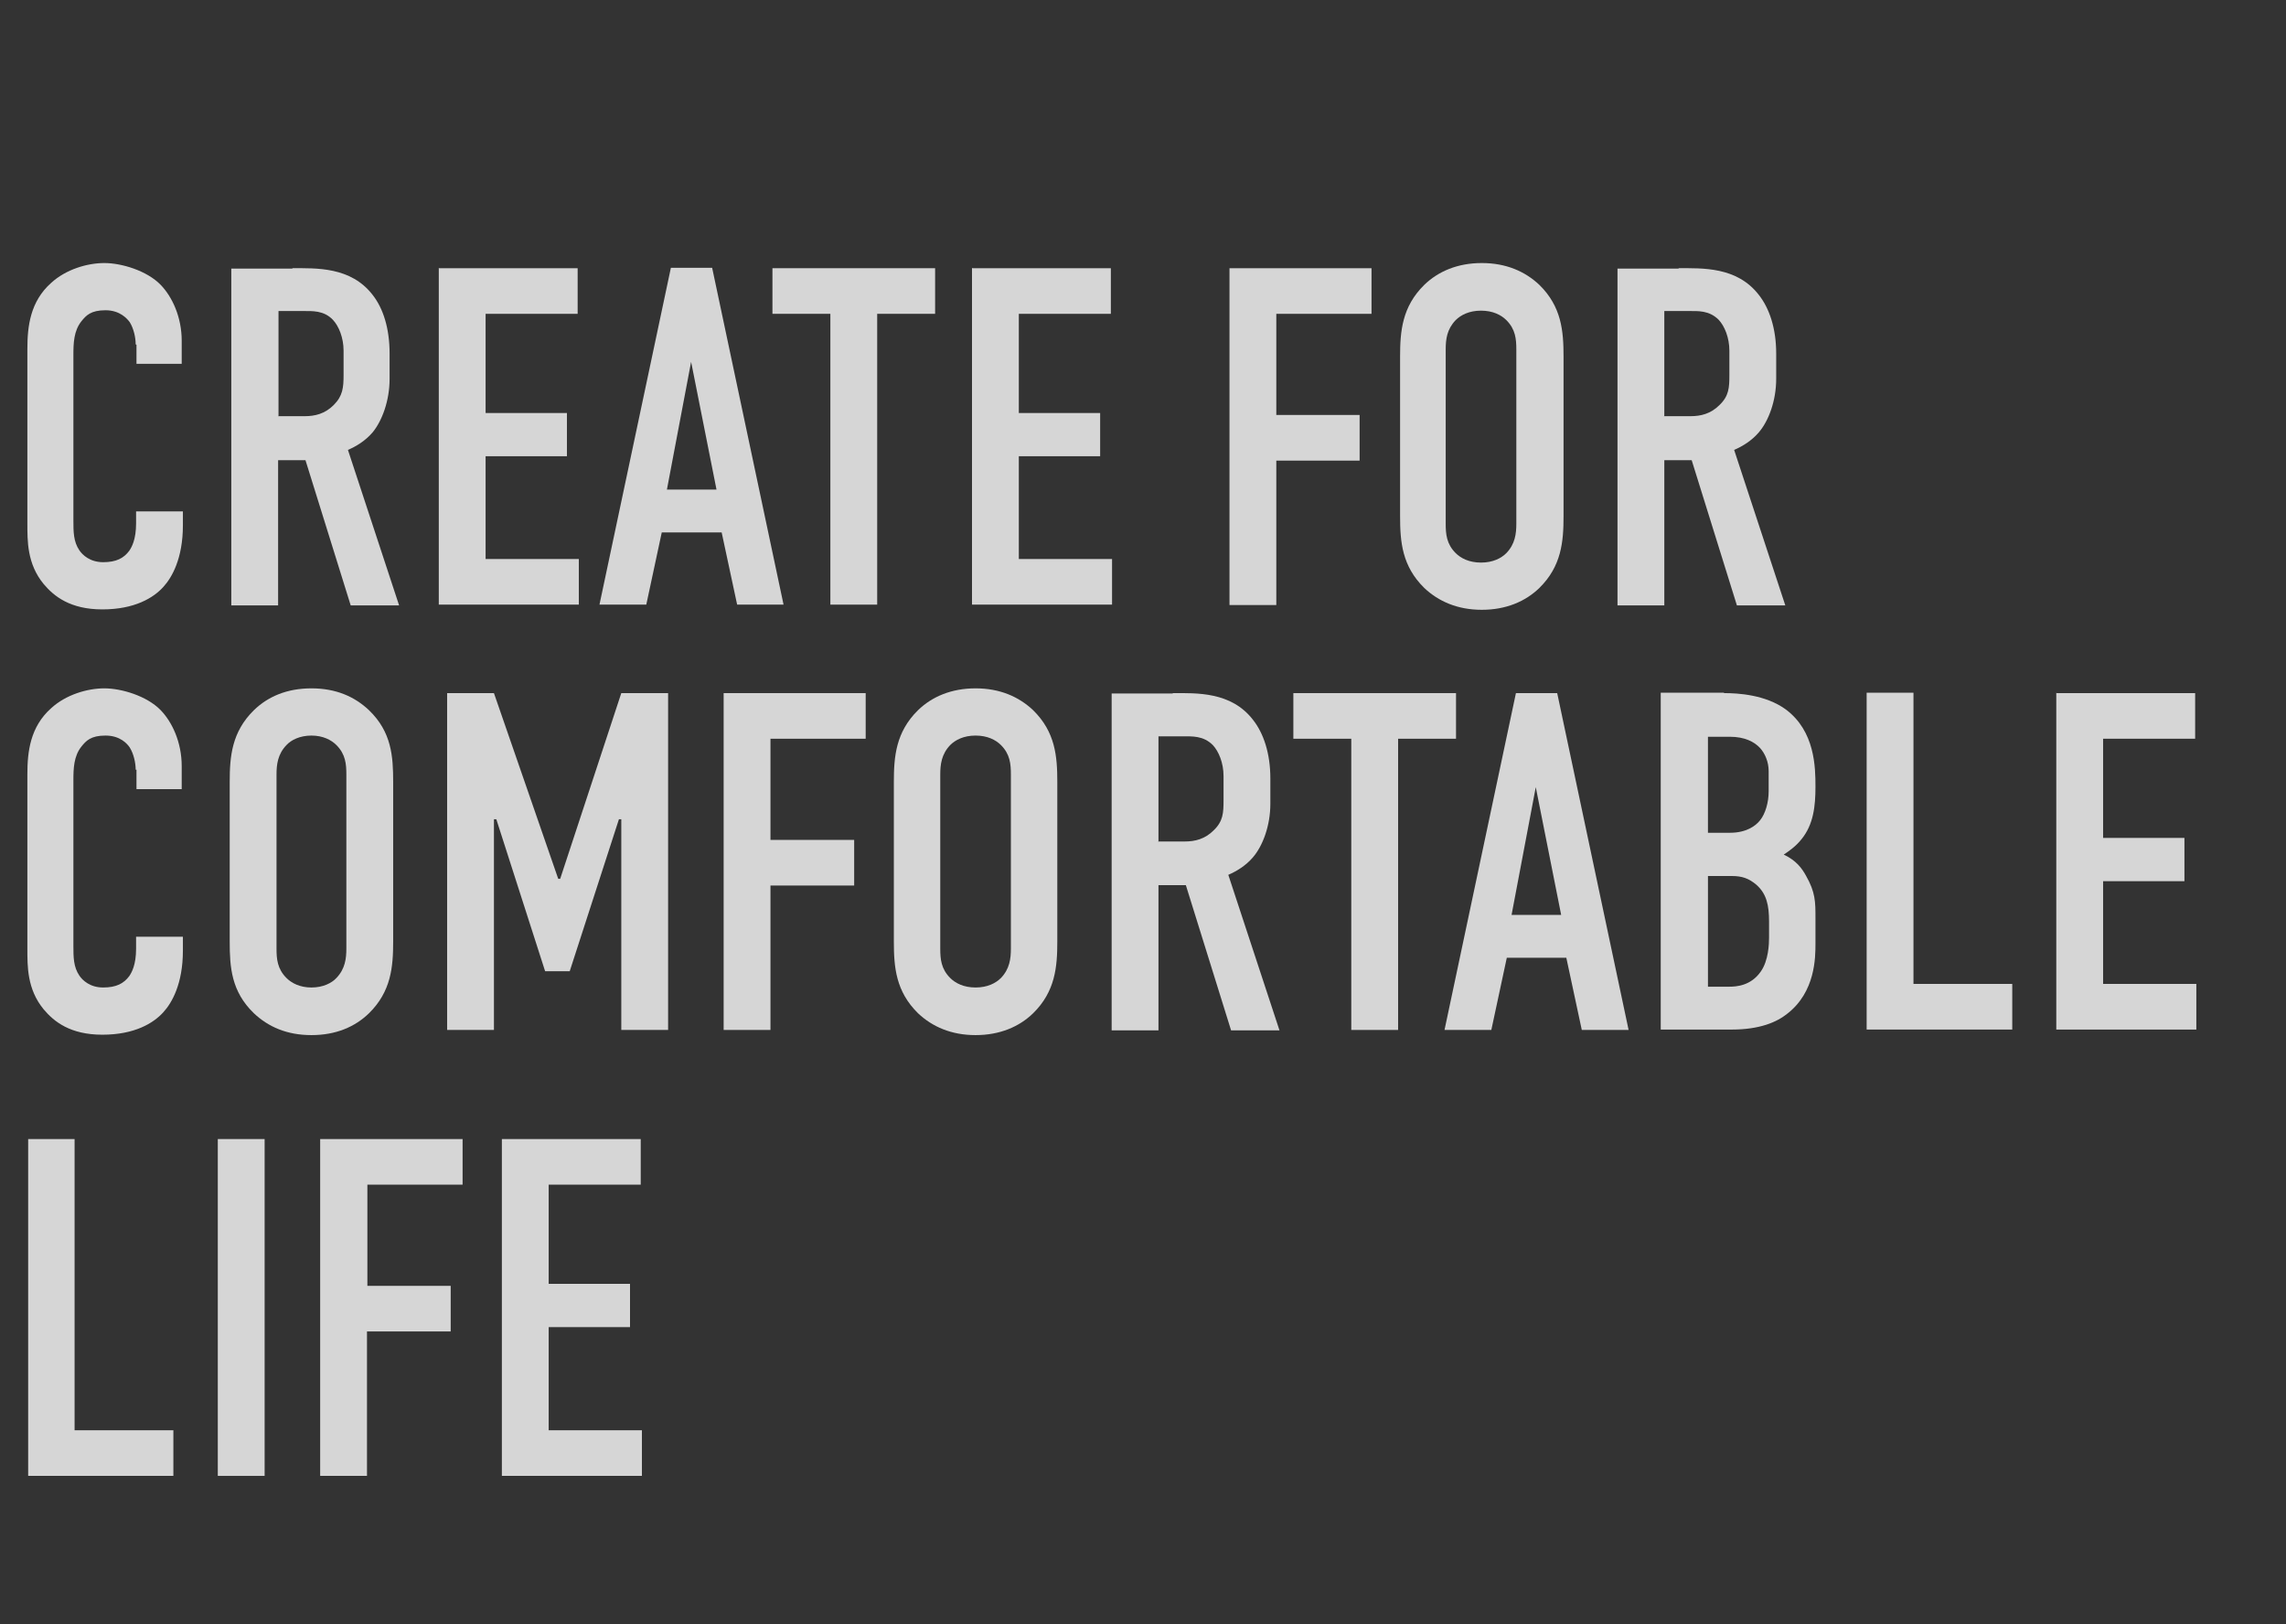
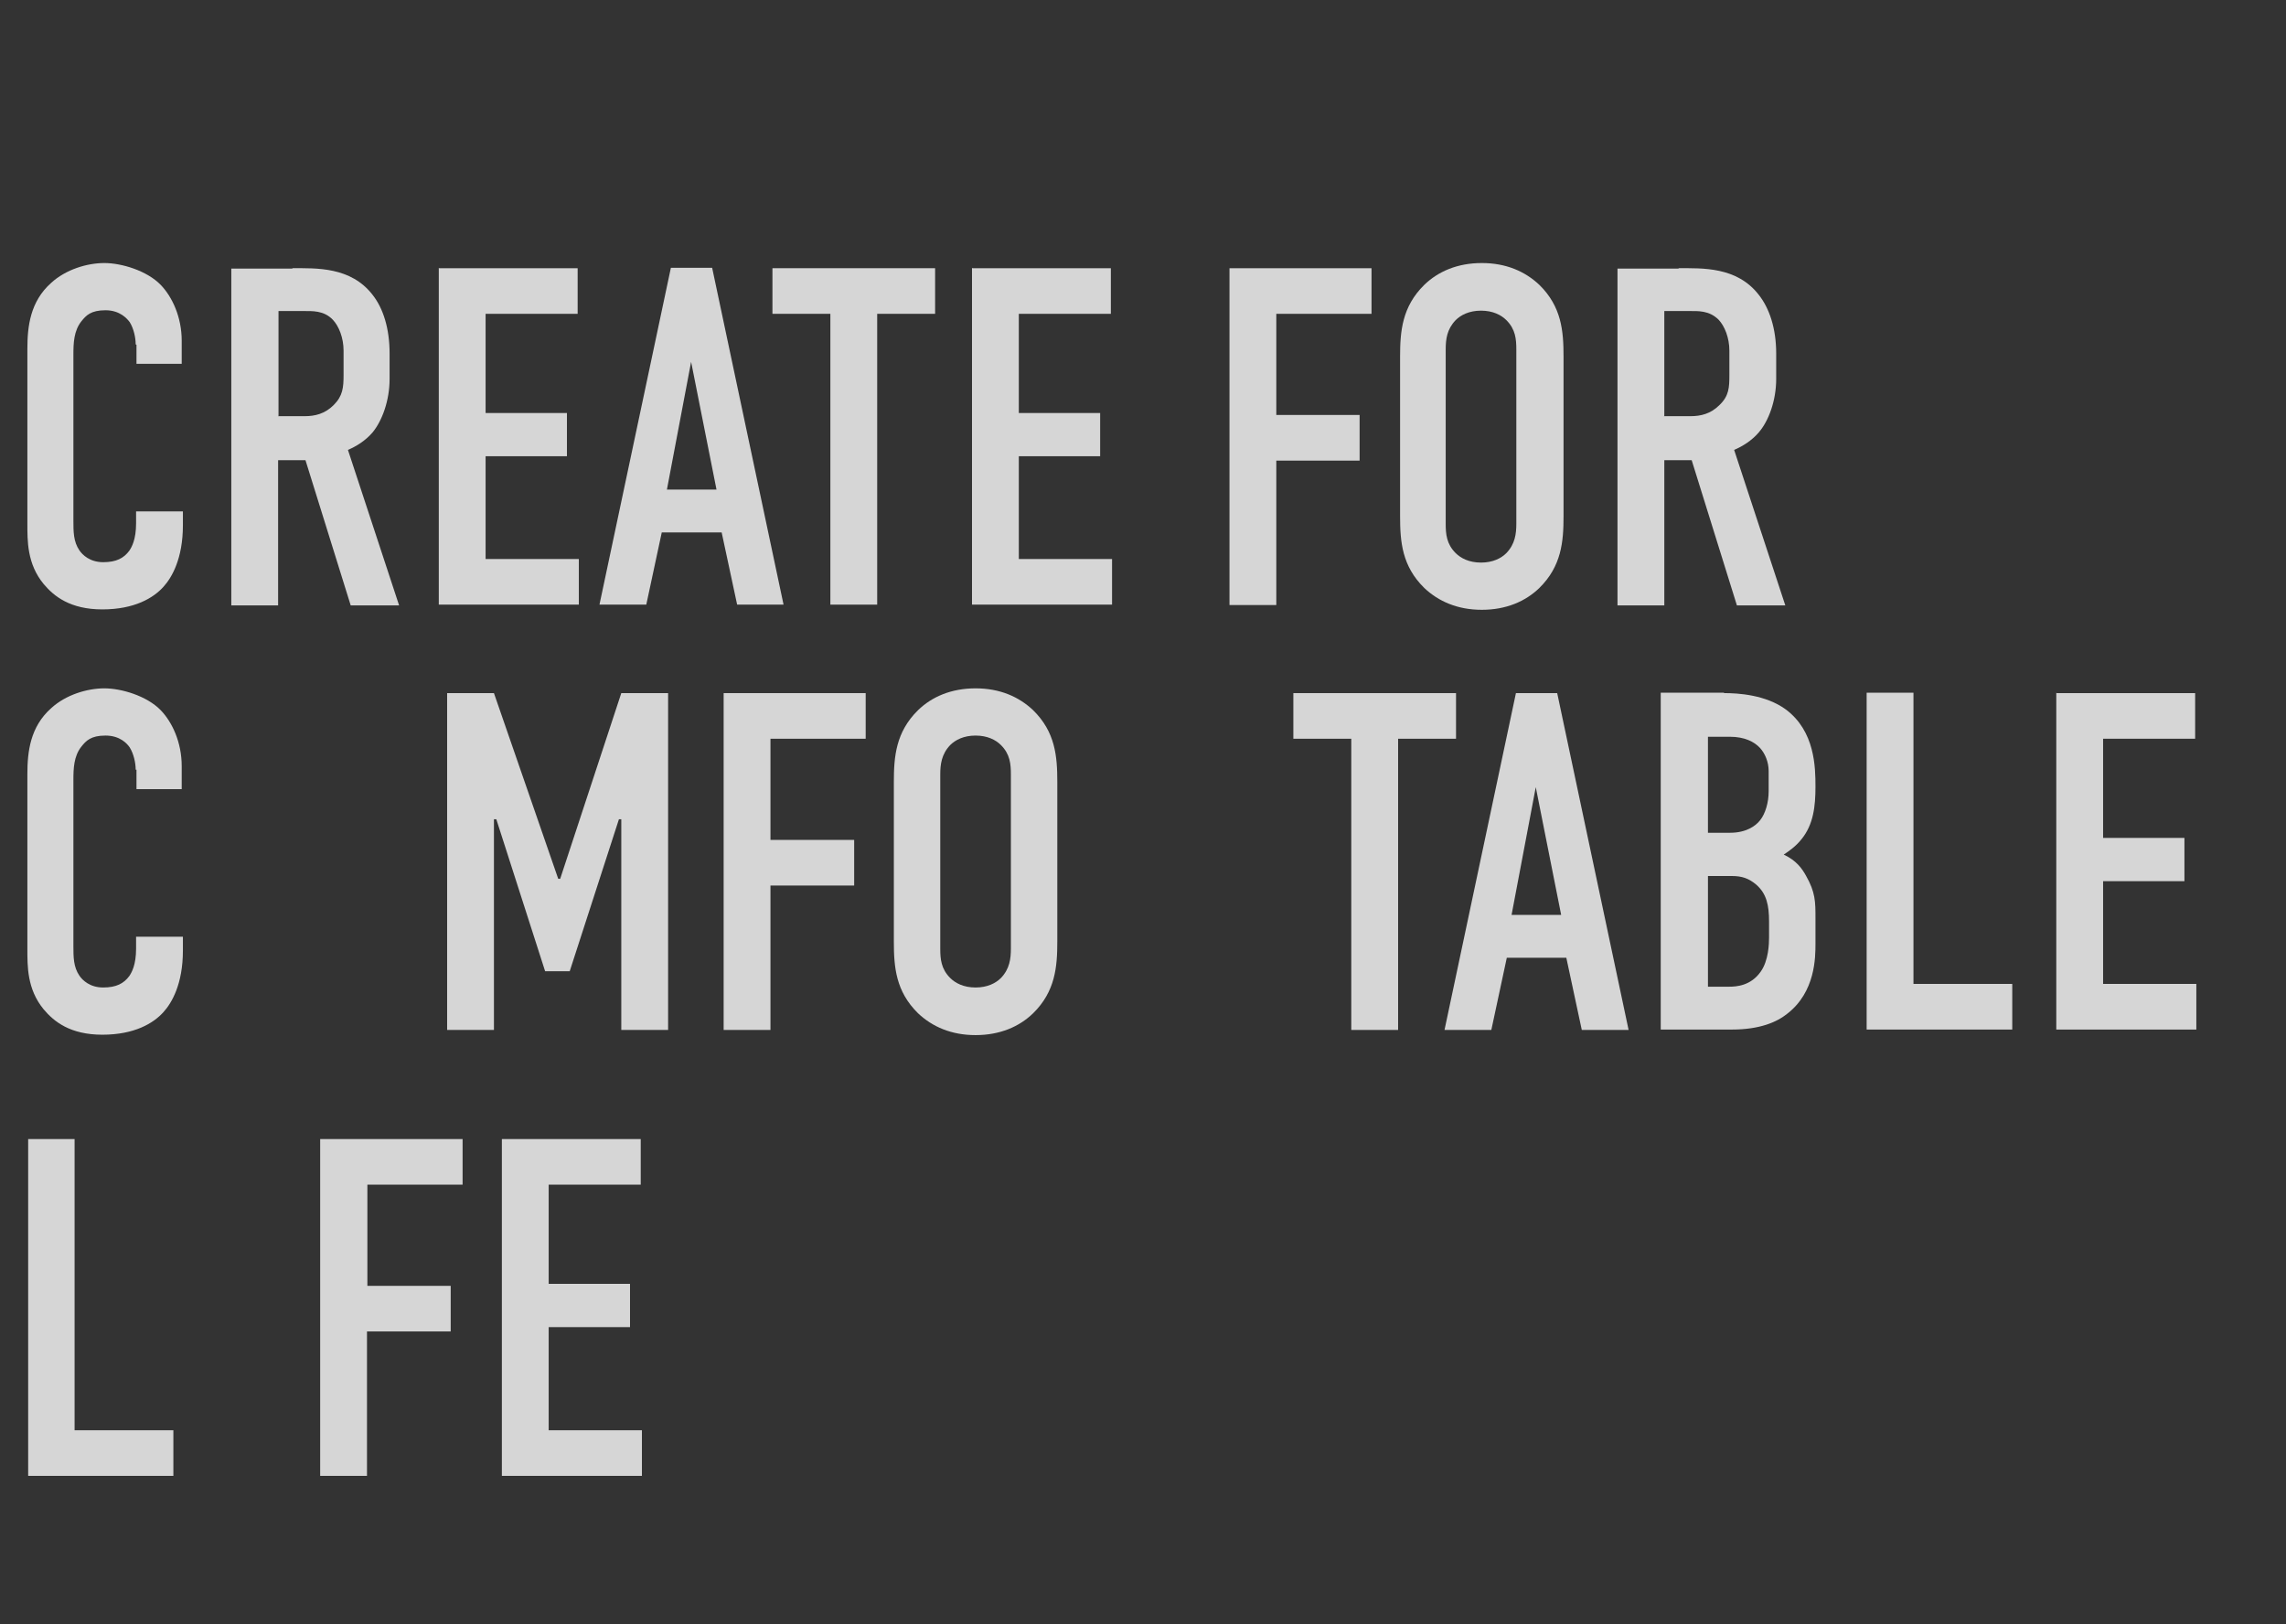
<svg xmlns="http://www.w3.org/2000/svg" version="1.1" viewBox="0 0 576.2 409.4">
  <rect x="0" y="0" width="576.2" height="409.4" fill="#333333" stroke="none" />
  <defs>
    <style>
      .cls-1 {
        fill: #fff;
      }

      .cls-2 {
        opacity: .8;
      }
    </style>
  </defs>
  <g>
    <g id="_レイヤー_2">
      <g id="MV_産業資材SP">
        <g class="cls-2">
          <path class="cls-1" d="M34.2,86.8c0-1.7-.5-4-1.5-5.6-.6-.8-2.4-3-6.1-3s-4.9,1.3-6.1,2.8c-1.9,2.4-2,5.5-2,8.4v41.8c0,2.8,0,5.3,1.5,7.5.8,1.2,2.7,3,6,3s5.2-1,6.6-2.9c.6-.9,1.7-2.8,1.7-6.9v-3h11.8v3.5c0,8.4-2.8,13.2-4.9,15.5-2.5,2.8-7.3,5.7-15.4,5.7s-12.2-3.3-14.8-6.4c-4.2-5.1-4.1-10.9-4.1-15.3v-44c0-5.6.7-11.9,6-16.6,3.7-3.4,9.1-5,13.4-5s10.7,1.9,14.2,5.5c2.9,3,5.3,8.1,5.3,14.1v5.8h-11.4v-4.8h0Z" />
          <path class="cls-1" d="M73.7,67.6c6,0,14.7-.4,20.2,6.7,2.7,3.4,4.3,8.5,4.3,14.8v6.4c0,5.5-1.9,10.6-4.3,13.5-1.8,2.1-4.1,3.5-6.2,4.4l12.9,39.2h-12.2l-11.4-36.6h-6.9v36.6h-11.8v-84.9h15.4,0ZM70.1,104.9h6.7c2.6,0,5.1-.6,7.3-2.8,2.3-2.3,2.5-4.4,2.5-7.6v-6.1c0-3.3-1.2-6.2-2.7-7.8-2.3-2.4-5.2-2.2-7.6-2.2h-6.1v26.4h0Z" />
          <path class="cls-1" d="M110.7,67.6h34.9v11.5h-23.2v25h20.5v10.9h-20.5v25.9h23.5v11.5h-35.3v-84.9h0Z" />
          <path class="cls-1" d="M185.8,152.4l-3.9-18.2h-15.1l-3.9,18.2h-11.8l18-84.9h10.4l18,84.9h-11.8ZM174.2,91.2l-6.1,32.2h12.5l-6.4-32.2Z" />
          <path class="cls-1" d="M235.7,67.6v11.5h-14.6v73.3h-11.8v-73.3h-14.6v-11.5h40.9,0Z" />
          <path class="cls-1" d="M245.1,67.6h34.9v11.5h-23.2v25h20.5v10.9h-20.5v25.9h23.5v11.5h-35.3v-84.9h0Z" />
          <path class="cls-1" d="M309.9,67.6h35.8v11.5h-24v25.5h21v11.5h-21v36.4h-11.8s0-84.9,0-84.9Z" />
          <path class="cls-1" d="M352.9,89.9c0-6.4.5-12.6,6.1-18.1,3.5-3.4,8.4-5.5,14.5-5.5s10.9,2.1,14.5,5.5c5.6,5.5,6.1,11.6,6.1,18.1v40.2c0,6.4-.5,12.6-6.1,18.1-3.5,3.4-8.4,5.5-14.5,5.5s-10.9-2.1-14.5-5.5c-5.6-5.5-6.1-11.6-6.1-18.1v-40.2h0ZM382.2,88.1c0-2.6-.2-5.1-2.5-7.4-1.3-1.3-3.4-2.4-6.4-2.4s-5.1,1.1-6.4,2.4c-2.2,2.3-2.5,4.8-2.5,7.4v43.9c0,2.6.2,5.1,2.5,7.4,1.3,1.3,3.4,2.4,6.4,2.4s5.1-1.1,6.4-2.4c2.2-2.3,2.5-4.9,2.5-7.4v-43.9Z" />
          <path class="cls-1" d="M423.1,67.6c6,0,14.7-.4,20.2,6.7,2.7,3.4,4.4,8.5,4.4,14.8v6.4c0,5.5-1.9,10.6-4.4,13.5-1.8,2.1-4.1,3.5-6.2,4.4l12.9,39.2h-12.2l-11.4-36.6h-6.9v36.6h-11.8v-84.9h15.4,0ZM419.4,104.9h6.7c2.6,0,5.1-.6,7.3-2.8,2.4-2.3,2.5-4.4,2.5-7.6v-6.1c0-3.3-1.2-6.2-2.7-7.8-2.4-2.4-5.2-2.2-7.6-2.2h-6.1v26.4h0Z" />
          <path class="cls-1" d="M34.2,194c0-1.7-.5-4-1.5-5.6-.6-.9-2.4-3-6.1-3s-4.9,1.3-6.1,2.8c-1.9,2.4-2,5.5-2,8.4v41.8c0,2.8,0,5.3,1.5,7.5.8,1.2,2.7,3,6,3s5.2-1,6.6-2.9c.6-.9,1.7-2.8,1.7-6.9v-3h11.8v3.5c0,8.4-2.8,13.2-4.9,15.5-2.5,2.8-7.3,5.7-15.4,5.7s-12.2-3.3-14.8-6.4c-4.2-5.1-4.1-10.9-4.1-15.3v-44c0-5.6.7-11.9,6-16.6,3.7-3.4,9.1-5,13.4-5s10.7,1.9,14.2,5.5c2.9,3,5.3,8.1,5.3,14.1v5.8h-11.4v-4.9h0Z" />
-           <path class="cls-1" d="M57.9,197.1c0-6.4.5-12.6,6.1-18.1,3.5-3.4,8.3-5.5,14.5-5.5s10.9,2.1,14.5,5.5c5.7,5.5,6.1,11.6,6.1,18.1v40.2c0,6.4-.5,12.6-6.1,18.1-3.5,3.4-8.3,5.5-14.5,5.5s-10.9-2.1-14.5-5.5c-5.7-5.5-6.1-11.6-6.1-18.1v-40.2h0ZM87.3,195.2c0-2.6-.2-5.1-2.5-7.4-1.3-1.3-3.4-2.4-6.3-2.4s-5.1,1.1-6.3,2.4c-2.2,2.3-2.5,4.9-2.5,7.4v43.9c0,2.6.2,5.1,2.5,7.4,1.3,1.3,3.4,2.4,6.3,2.4s5.1-1.1,6.3-2.4c2.2-2.3,2.5-4.9,2.5-7.4v-43.9Z" />
          <path class="cls-1" d="M112.7,174.7h11.8l16.2,46.8h.5l15.4-46.8h11.8v84.9h-11.8v-53.1h-.6l-12.4,38.3h-6.2l-12.3-38.3h-.6v53.1h-11.8v-84.9h0Z" />
          <path class="cls-1" d="M182.4,174.7h35.8v11.5h-24v25.5h21.1v11.5h-21.1v36.4h-11.8v-84.9h0Z" />
          <path class="cls-1" d="M225.3,197.1c0-6.4.5-12.6,6.1-18.1,3.5-3.4,8.4-5.5,14.5-5.5s10.9,2.1,14.5,5.5c5.6,5.5,6.1,11.6,6.1,18.1v40.2c0,6.4-.5,12.6-6.1,18.1-3.5,3.4-8.4,5.5-14.5,5.5s-10.9-2.1-14.5-5.5c-5.6-5.5-6.1-11.6-6.1-18.1v-40.2h0ZM254.8,195.2c0-2.6-.2-5.1-2.5-7.4-1.3-1.3-3.4-2.4-6.4-2.4s-5.1,1.1-6.4,2.4c-2.2,2.3-2.5,4.9-2.5,7.4v43.9c0,2.6.2,5.1,2.5,7.4,1.3,1.3,3.4,2.4,6.4,2.4s5.1-1.1,6.4-2.4c2.2-2.3,2.5-4.9,2.5-7.4v-43.9Z" />
-           <path class="cls-1" d="M295.6,174.7c6,0,14.7-.4,20.2,6.7,2.7,3.4,4.4,8.5,4.4,14.8v6.4c0,5.5-1.9,10.6-4.4,13.5-1.8,2.1-4.1,3.5-6.2,4.4l12.9,39.2h-12.2l-11.4-36.6h-6.9v36.6h-11.8v-84.9h15.4,0ZM291.9,212.1h6.7c2.6,0,5.1-.6,7.3-2.8,2.4-2.3,2.5-4.4,2.5-7.6v-6.1c0-3.3-1.2-6.2-2.7-7.8-2.4-2.4-5.2-2.2-7.6-2.2h-6.1v26.4h0Z" />
          <path class="cls-1" d="M367,174.7v11.5h-14.6v73.4h-11.8v-73.4h-14.6v-11.5h40.9,0Z" />
          <path class="cls-1" d="M398.7,259.6l-3.9-18.2h-15l-3.9,18.2h-11.8l18-84.9h10.4l18,84.9h-11.8ZM387.1,198.4l-6.1,32.2h12.5l-6.4-32.2Z" />
          <path class="cls-1" d="M434.6,174.7c3.5,0,10.4.4,15.5,4.1,7.4,5.5,7.5,14.6,7.5,19.5s-.5,9.5-3.5,13.2c-1.5,1.9-3.3,3.1-4.5,3.9,3.2,1.5,4.6,3.5,5.6,5.3,2.4,4.2,2.4,6.6,2.4,10.7v6.4c0,3.5,0,12.2-7.1,17.7-2.6,2.1-6.9,4-14,4h-17.9v-84.9h15.9ZM430.5,209.9h5.6c4,0,6.4-1.7,7.5-3.1,1.4-1.7,2.2-4.6,2.2-7.3v-5.2c0-2.2-.9-4.4-2.2-5.8-1.4-1.5-3.8-2.8-7.6-2.8h-5.5v24.2h0ZM430.5,248.7h5.3c1.8,0,5.5-.2,8-3.8,2-2.8,2.1-7.1,2.1-8.6v-4c0-4.1-.6-7-3.2-9.3-1.9-1.6-3.6-2.2-6.2-2.2h-6v27.9h0Z" />
          <path class="cls-1" d="M482.3,174.7v73.3h24.9v11.5h-36.7v-84.9h11.8Z" />
          <path class="cls-1" d="M518.4,174.7h34.9v11.5h-23.2v25h20.5v10.9h-20.5v25.9h23.5v11.5h-35.3v-84.9h0Z" />
          <path class="cls-1" d="M18.8,287.1v73.4h24.9v11.5H7.1v-84.9h11.8Z" />
-           <path class="cls-1" d="M66.7,287.1v84.9h-11.8v-84.9h11.8Z" />
          <path class="cls-1" d="M80.8,287.1h35.8v11.5h-24v25.5h21v11.5h-21.1v36.4h-11.8v-84.9h0Z" />
          <path class="cls-1" d="M126.6,287.1h34.9v11.5h-23.2v25h20.5v10.9h-20.5v26h23.5v11.5h-35.3v-84.9h0Z" />
        </g>
      </g>
    </g>
  </g>
</svg>